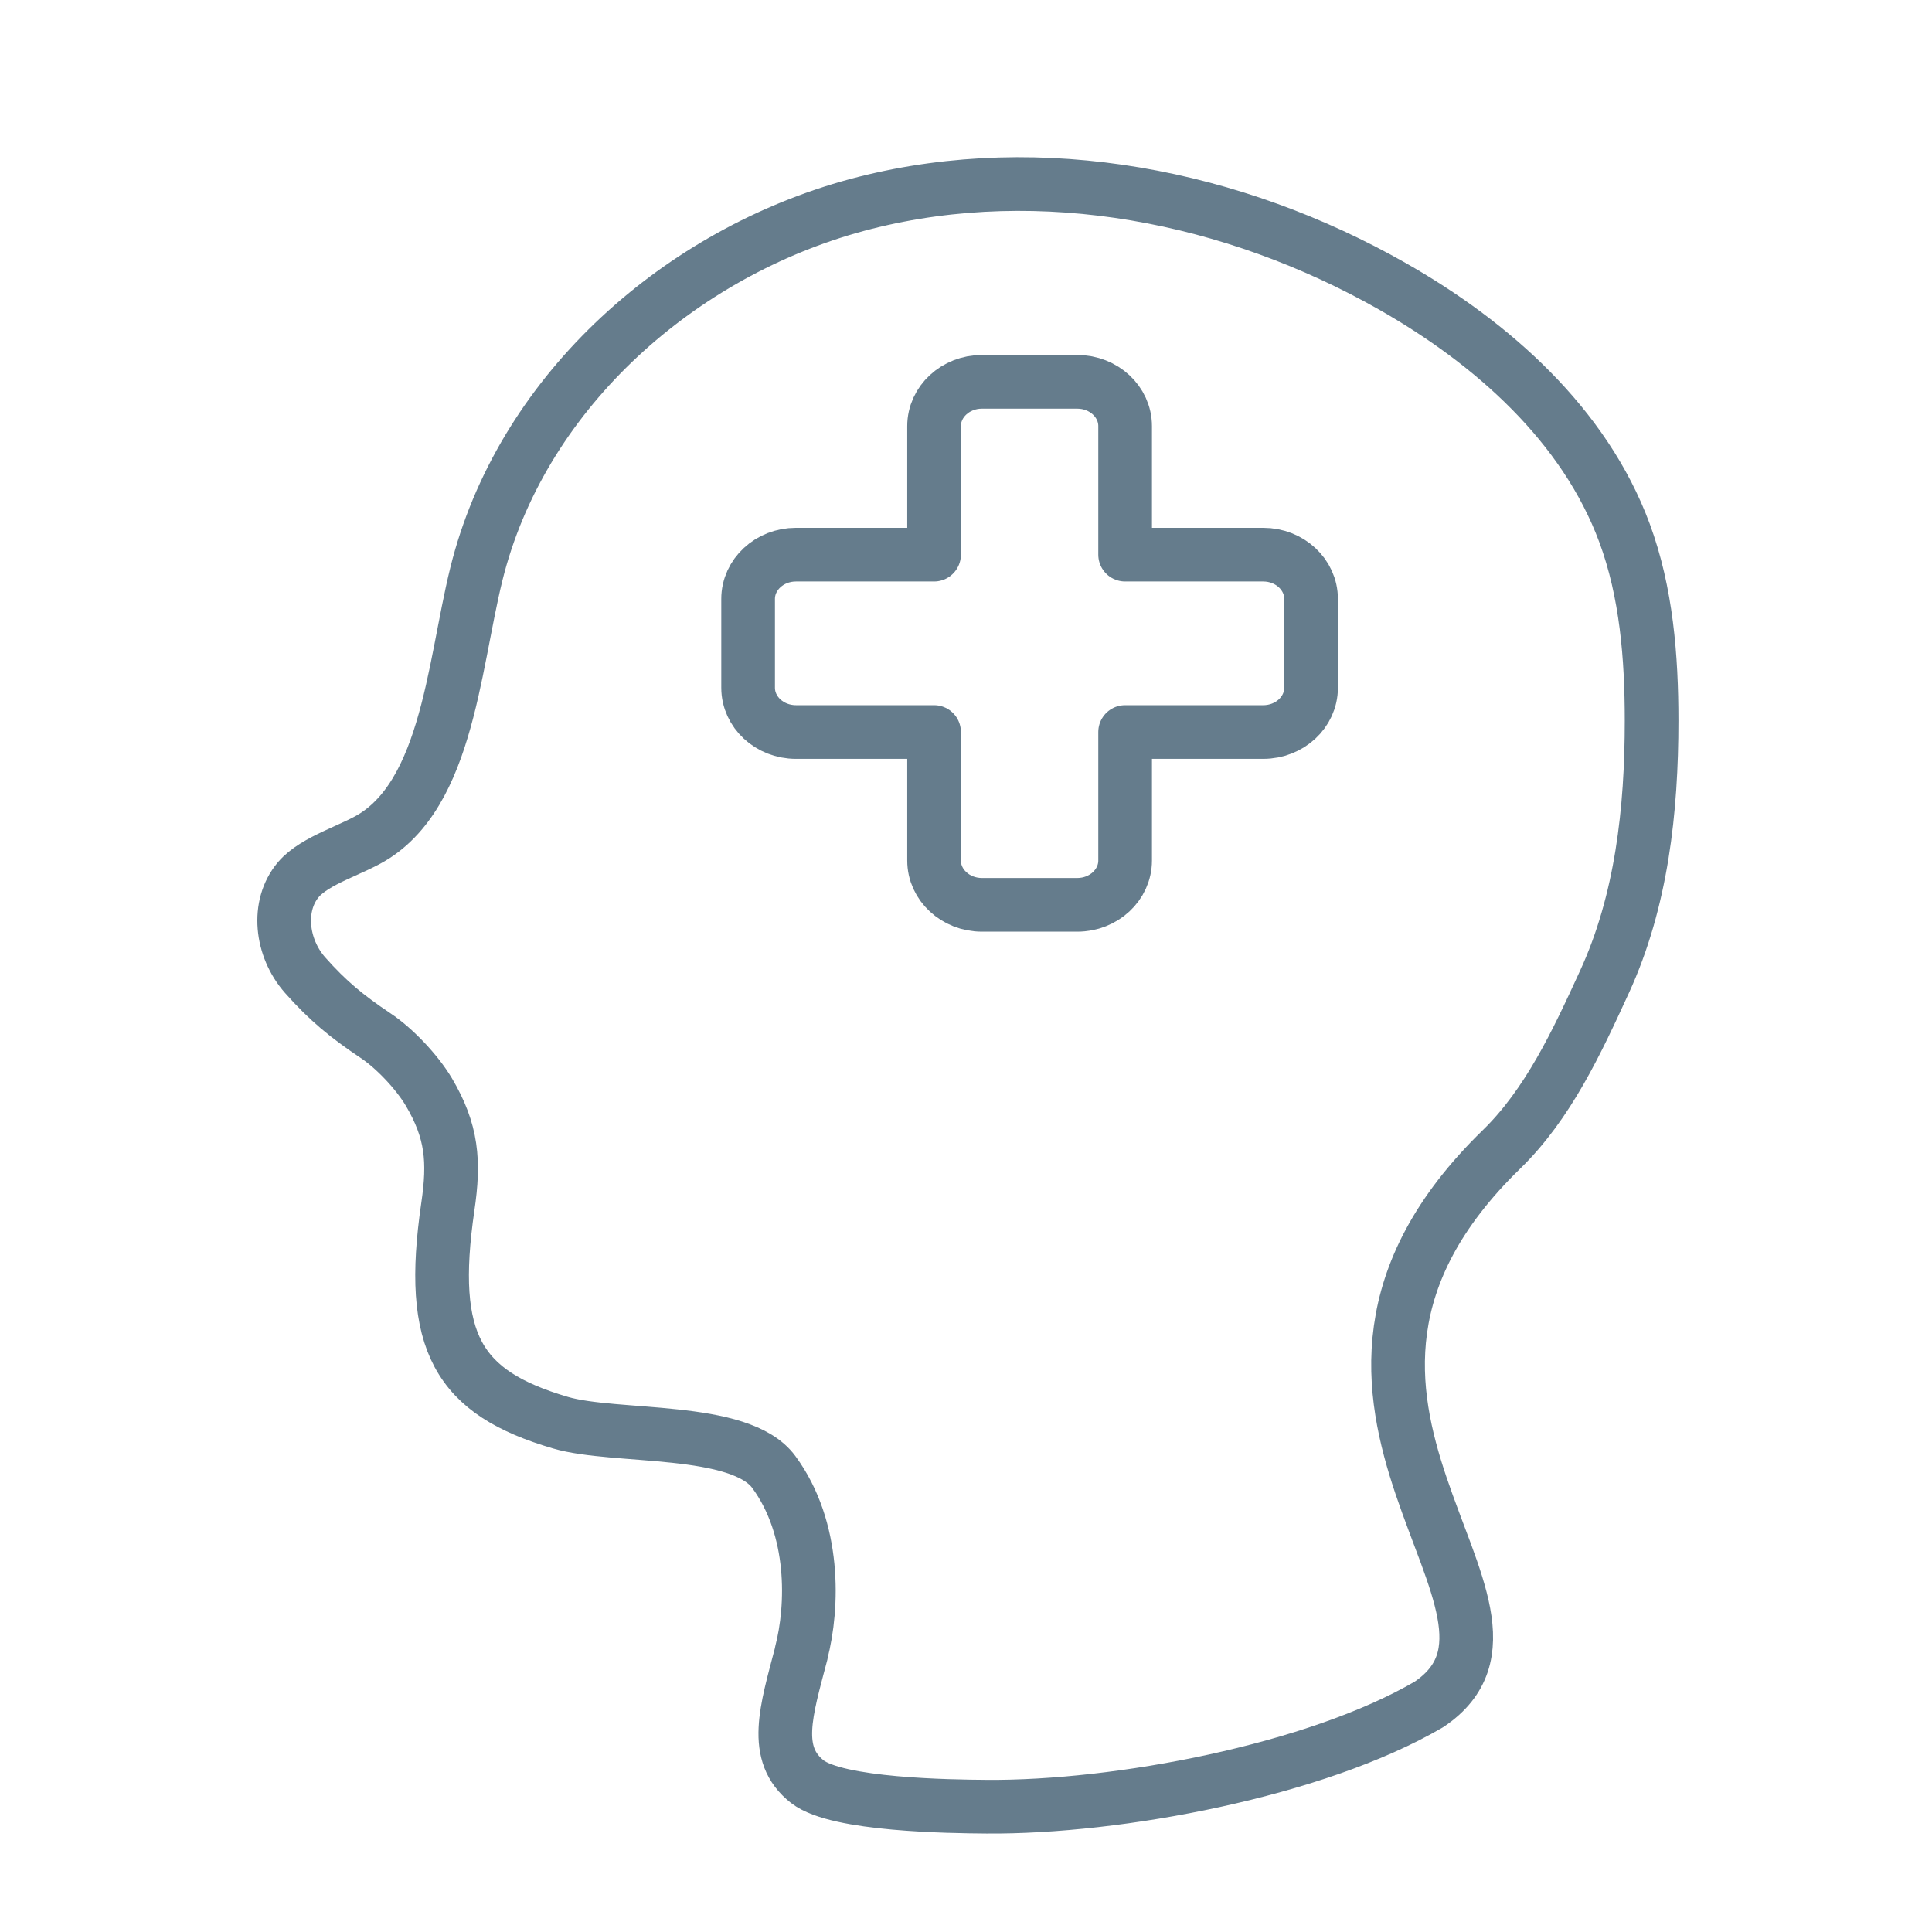
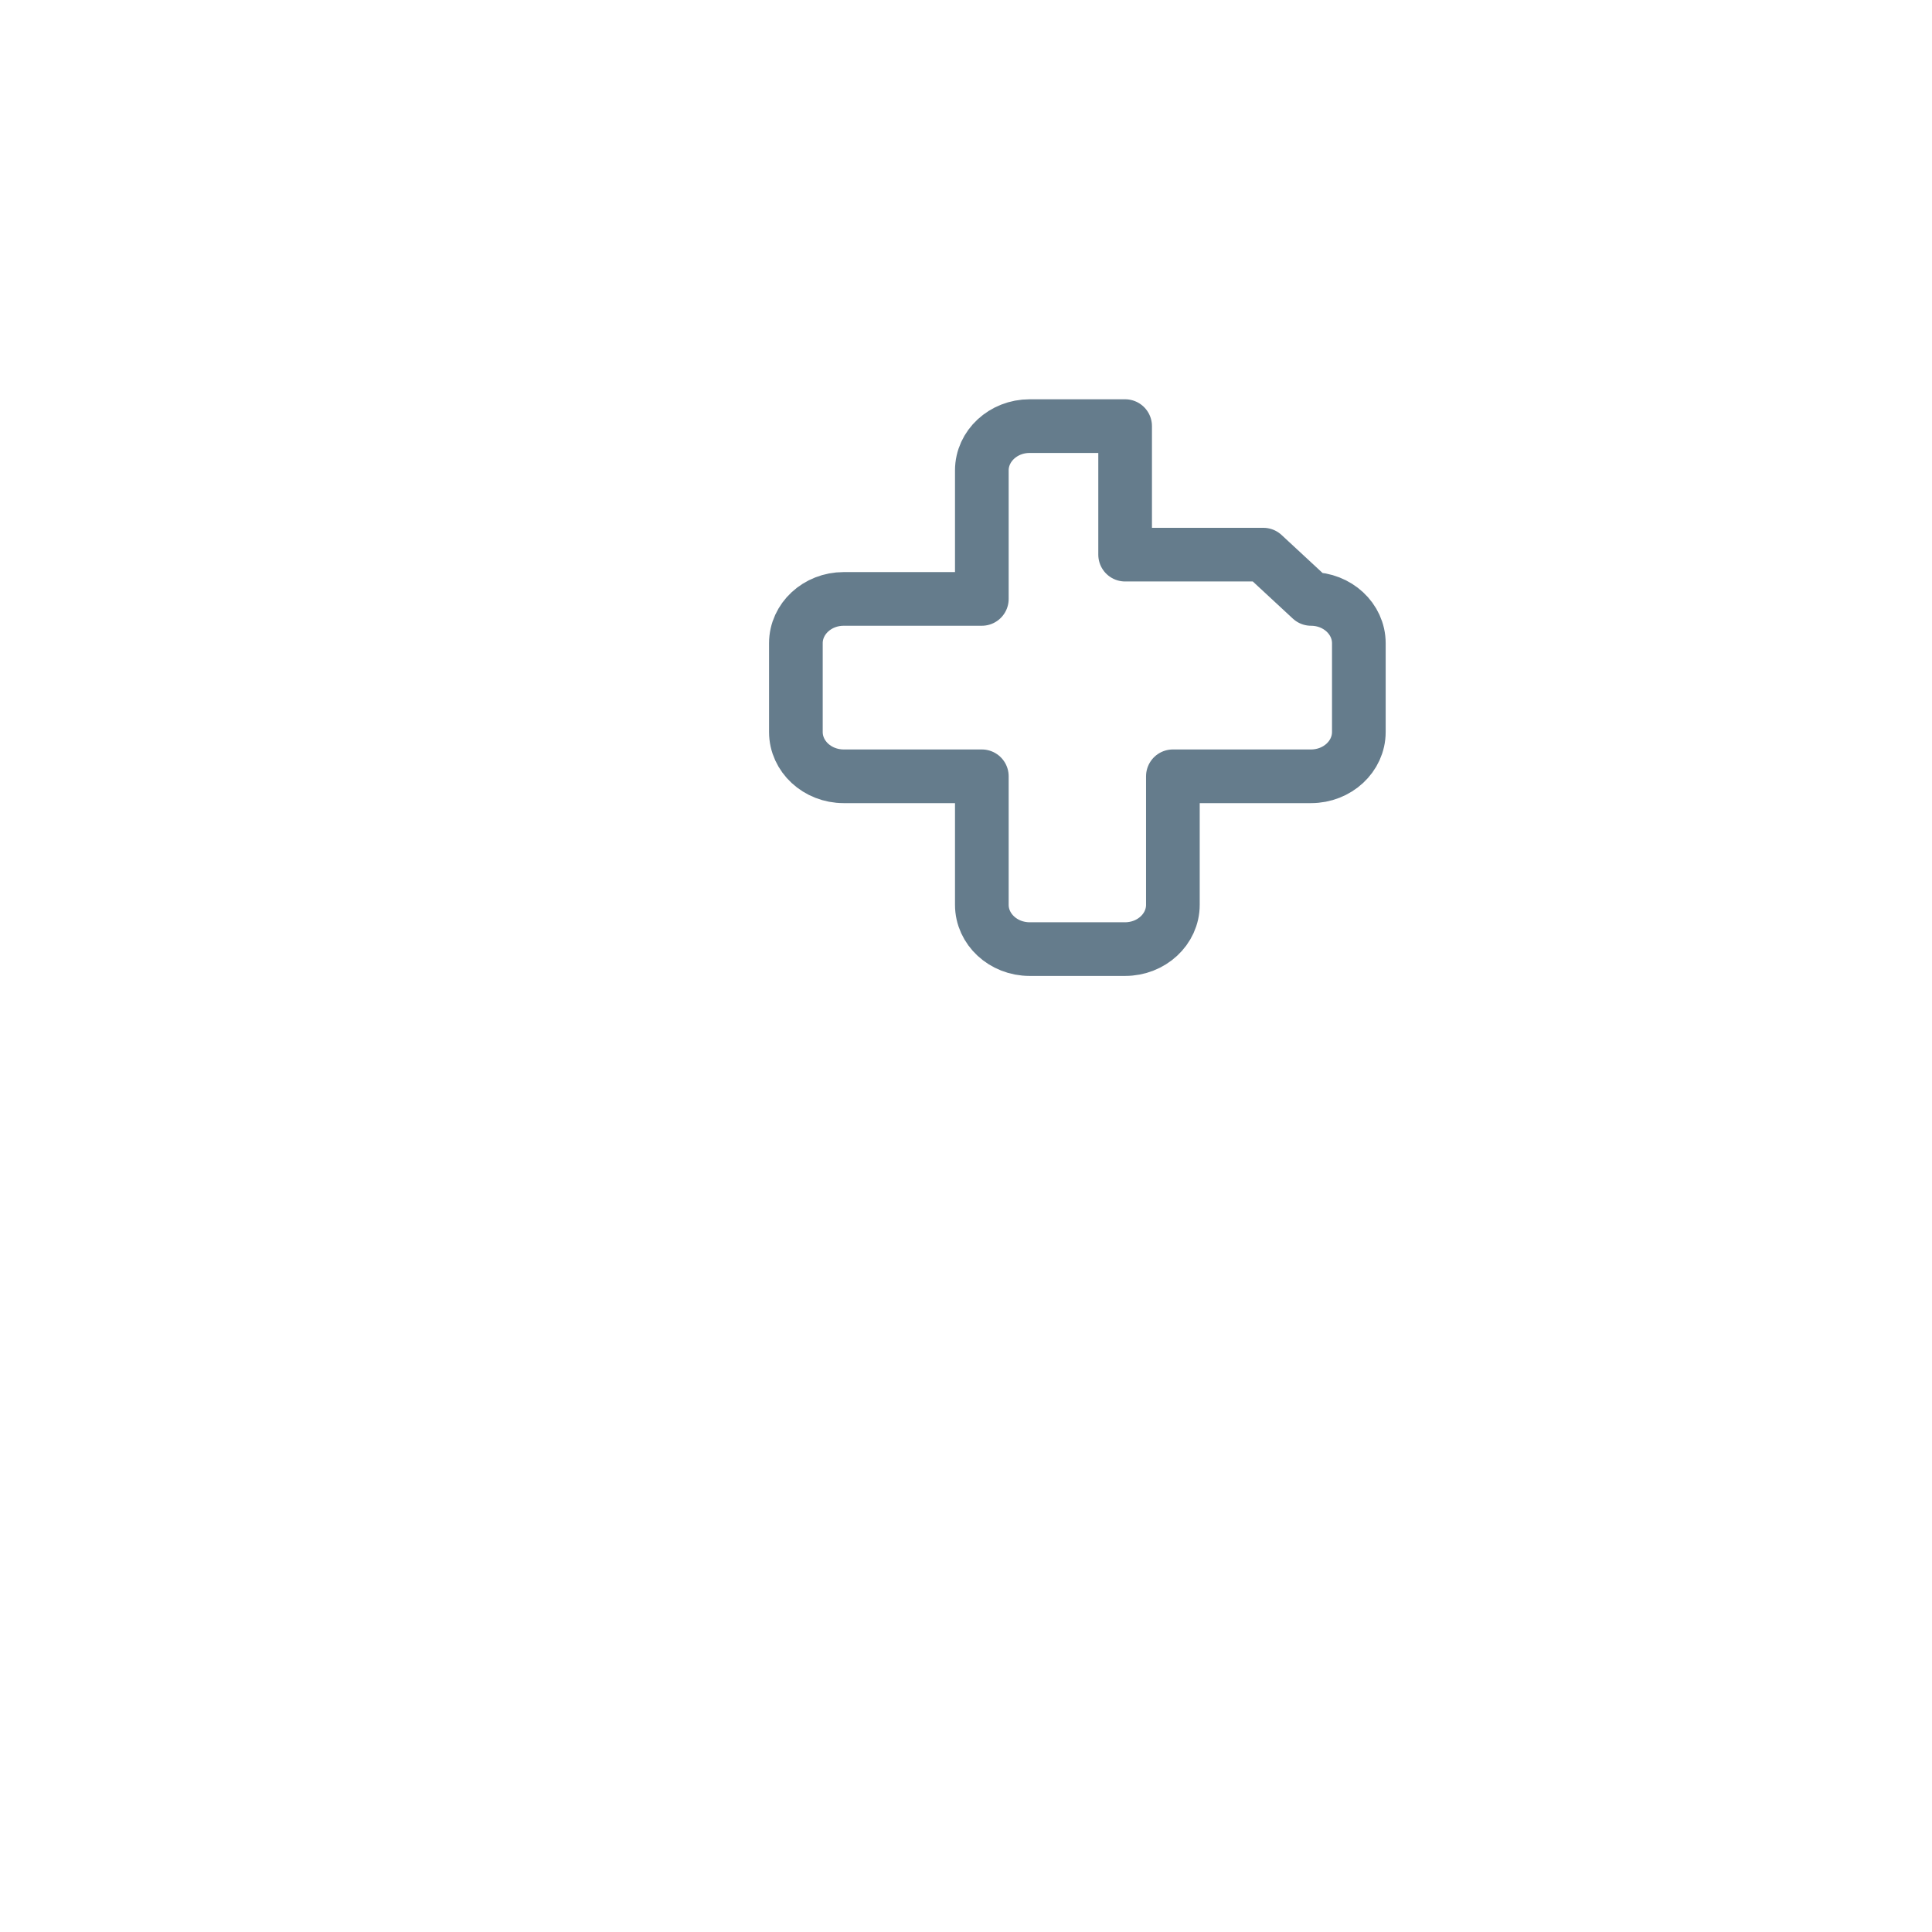
<svg xmlns="http://www.w3.org/2000/svg" viewBox="0 0 72 72">
  <g fill="none" stroke="#657c8c" stroke-linecap="round" stroke-linejoin="round" stroke-width="2">
-     <path d="m29.86 61.6c.45-1.73.53-4.63-1.02-6.74-1.26-1.72-5.9-1.24-7.95-1.84-3.82-1.12-4.94-2.98-4.2-8.05.25-1.69.16-2.81-.71-4.28-.44-.74-1.28-1.63-1.99-2.1-1.06-.71-1.77-1.29-2.62-2.25-.9-1.02-1.07-2.59-.25-3.56.63-.74 2.05-1.11 2.86-1.64 2.88-1.87 2.98-7.07 3.94-10.37 1.89-6.53 7.73-11.54 14.32-13.21s13.74-.25 19.65 3.11c3.73 2.12 7.16 5.17 8.65 9.19.82 2.22 1.01 4.63 1.01 7 0 3.33-.37 6.72-1.76 9.74-1.02 2.22-2.09 4.54-3.84 6.24-9.68 9.42 2.61 17.12-2.7 20.68-4.21 2.46-11.59 3.85-16.48 3.81-1.37-.01-5.56-.06-6.68-.93-1.32-1.03-.79-2.64-.23-4.78z" />
-     <path d="m47.08 20.67h-5.15v-4.79c0-.91-.8-1.65-1.78-1.65h-3.56c-.98 0-1.78.74-1.78 1.65v4.79h-5.15c-.98 0-1.78.74-1.78 1.65v3.31c0 .91.8 1.65 1.78 1.65h5.15v4.79c0 .91.8 1.65 1.78 1.65h3.56c.98 0 1.78-.74 1.78-1.65v-4.79h5.15c.98 0 1.78-.74 1.78-1.65v-3.31c0-.91-.8-1.65-1.78-1.65z" />
+     <path d="m47.08 20.67h-5.15v-4.79h-3.56c-.98 0-1.78.74-1.78 1.65v4.79h-5.15c-.98 0-1.78.74-1.78 1.65v3.31c0 .91.8 1.65 1.78 1.65h5.15v4.79c0 .91.8 1.65 1.78 1.65h3.56c.98 0 1.78-.74 1.78-1.65v-4.79h5.15c.98 0 1.78-.74 1.78-1.65v-3.31c0-.91-.8-1.65-1.78-1.65z" />
  </g>
</svg>